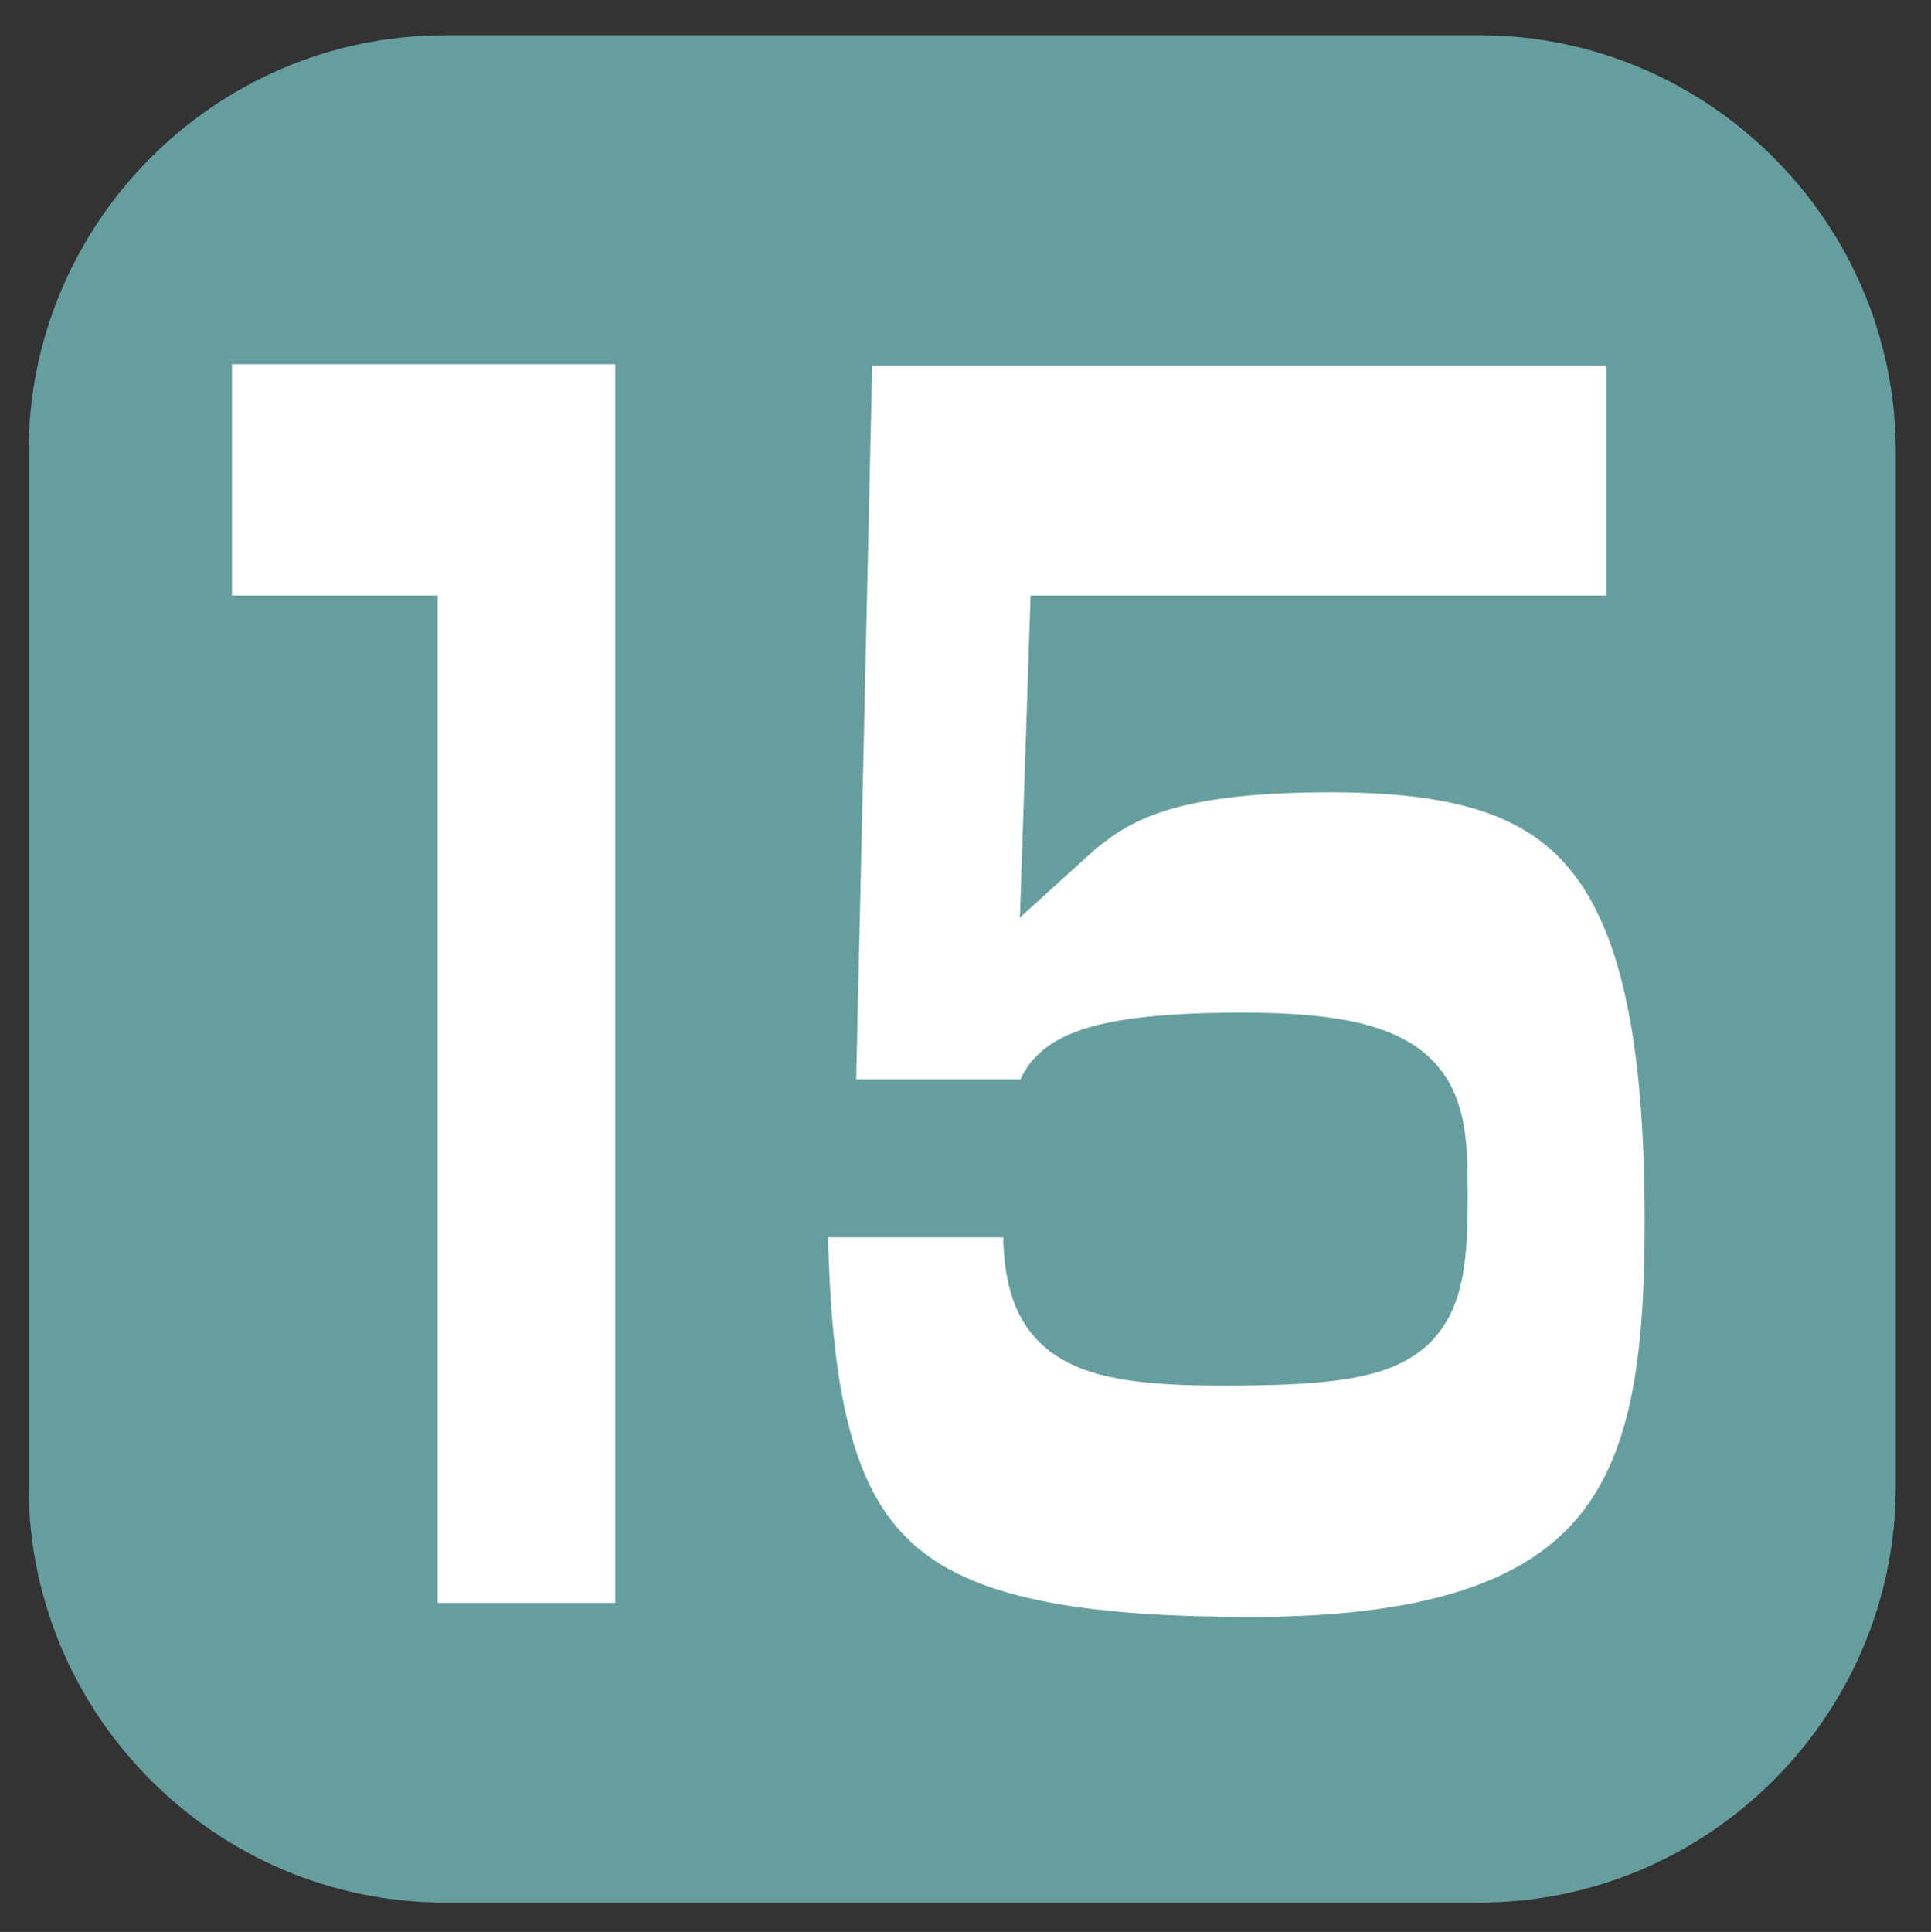
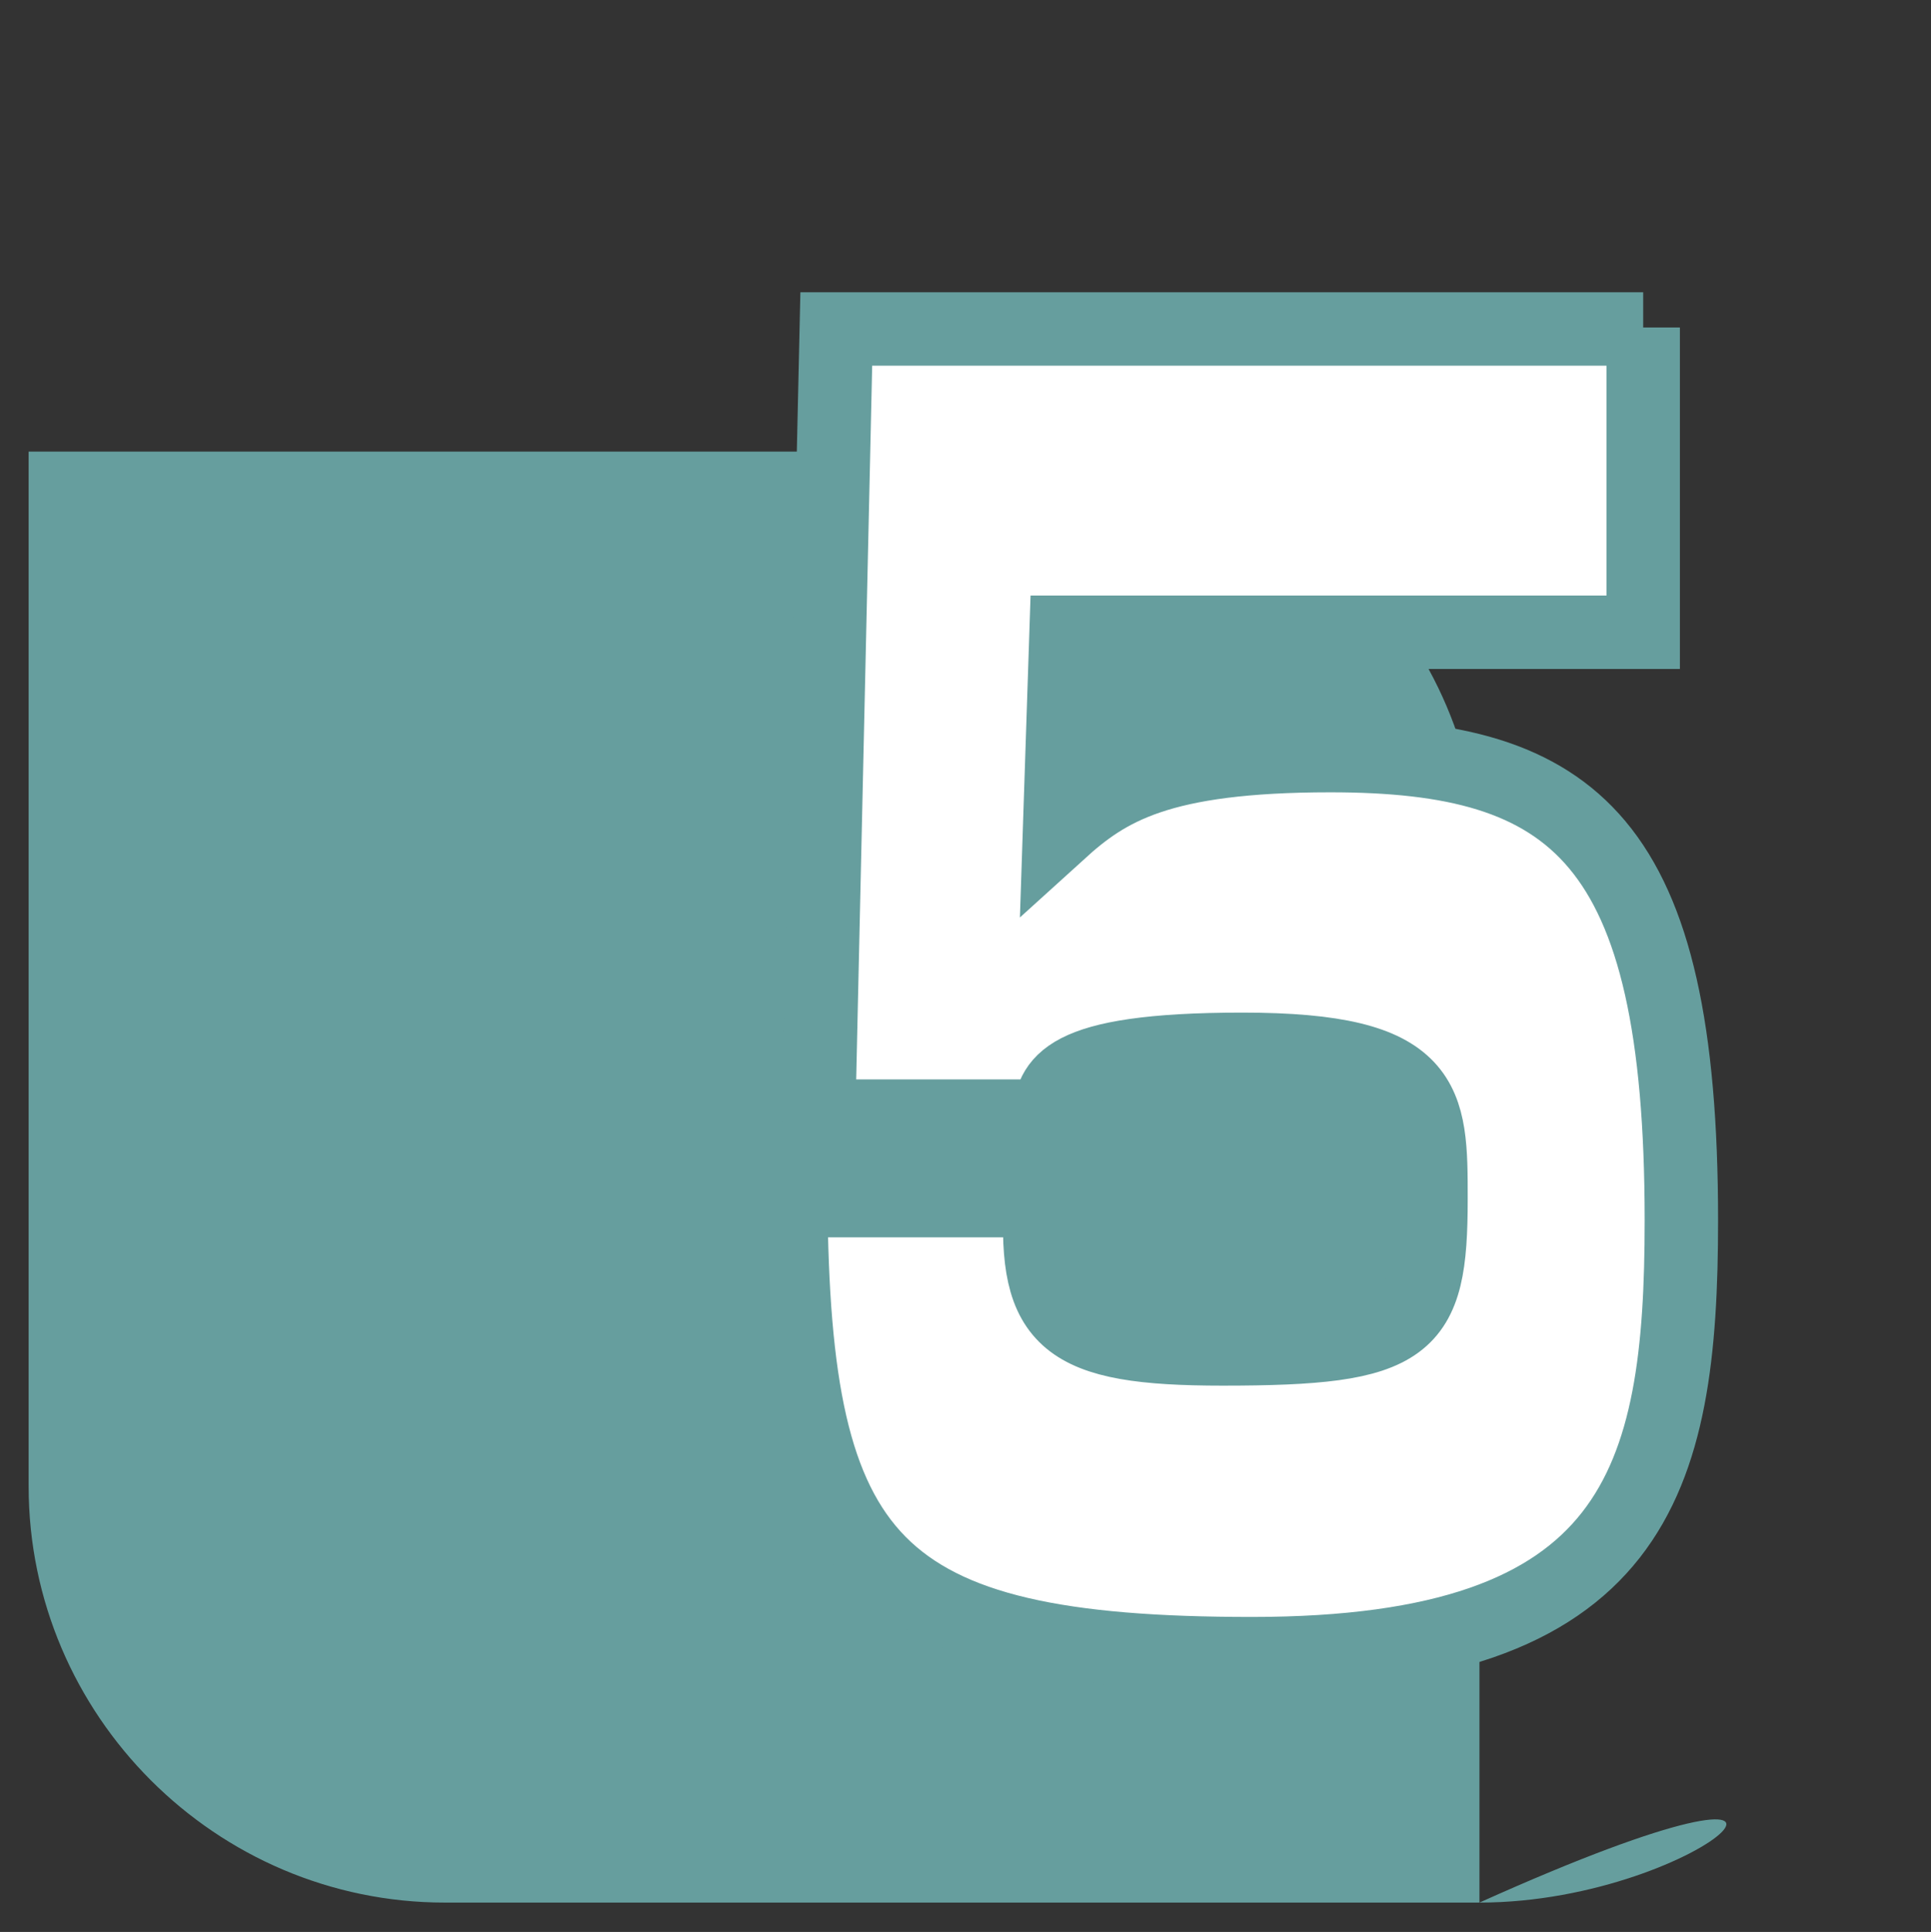
<svg xmlns="http://www.w3.org/2000/svg" version="1.1" id="レイヤー_1" x="0px" y="0px" viewBox="0 0 26.3 26.31" style="enable-background:new 0 0 26.3 26.31;" xml:space="preserve">
  <rect x="0" y="0" width="26.3" height="26.31" fill="#333333" stroke="none" />
  <style type="text/css">
	.st0{fill:#669E9E;}
	.st1{fill:#FFFFFF;stroke:#669E9E;stroke-miterlimit:10;}
</style>
  <g>
-     <path class="st0" d="M20.15,25.91H6.06c-3.12,0-5.67-2.55-5.67-5.67V6.15c0-3.12,2.55-5.67,5.67-5.67h14.09   c3.12,0,5.67,2.55,5.67,5.67v14.09C25.82,23.36,23.27,25.91,20.15,25.91z" />
+     <path class="st0" d="M20.15,25.91H6.06c-3.12,0-5.67-2.55-5.67-5.67V6.15h14.09   c3.12,0,5.67,2.55,5.67,5.67v14.09C25.82,23.36,23.27,25.91,20.15,25.91z" />
    <g>
-       <path class="st1" d="M8.88,4.46v17.87H5.46V8.61H2.66V4.46H8.88z" />
      <path class="st1" d="M22.38,4.46v4.15h-7.86l-0.09,2.72c0.65-0.59,1.36-1.04,3.69-1.04c3.32,0,4.78,1.13,4.78,6.33    c0,3.56-0.61,5.9-5.85,5.9c-5.19,0-6.24-1.25-6.28-6.17h3.4c-0.08,1.65,0.32,2.02,2.48,2.02c2.55,0,2.84-0.27,2.84-2.04    c0-1.34,0-2.04-2.57-2.04c-2.52,0-2.57,0.48-2.64,0.91h-3.13l0.24-10.72H22.38z" />
    </g>
  </g>
</svg>